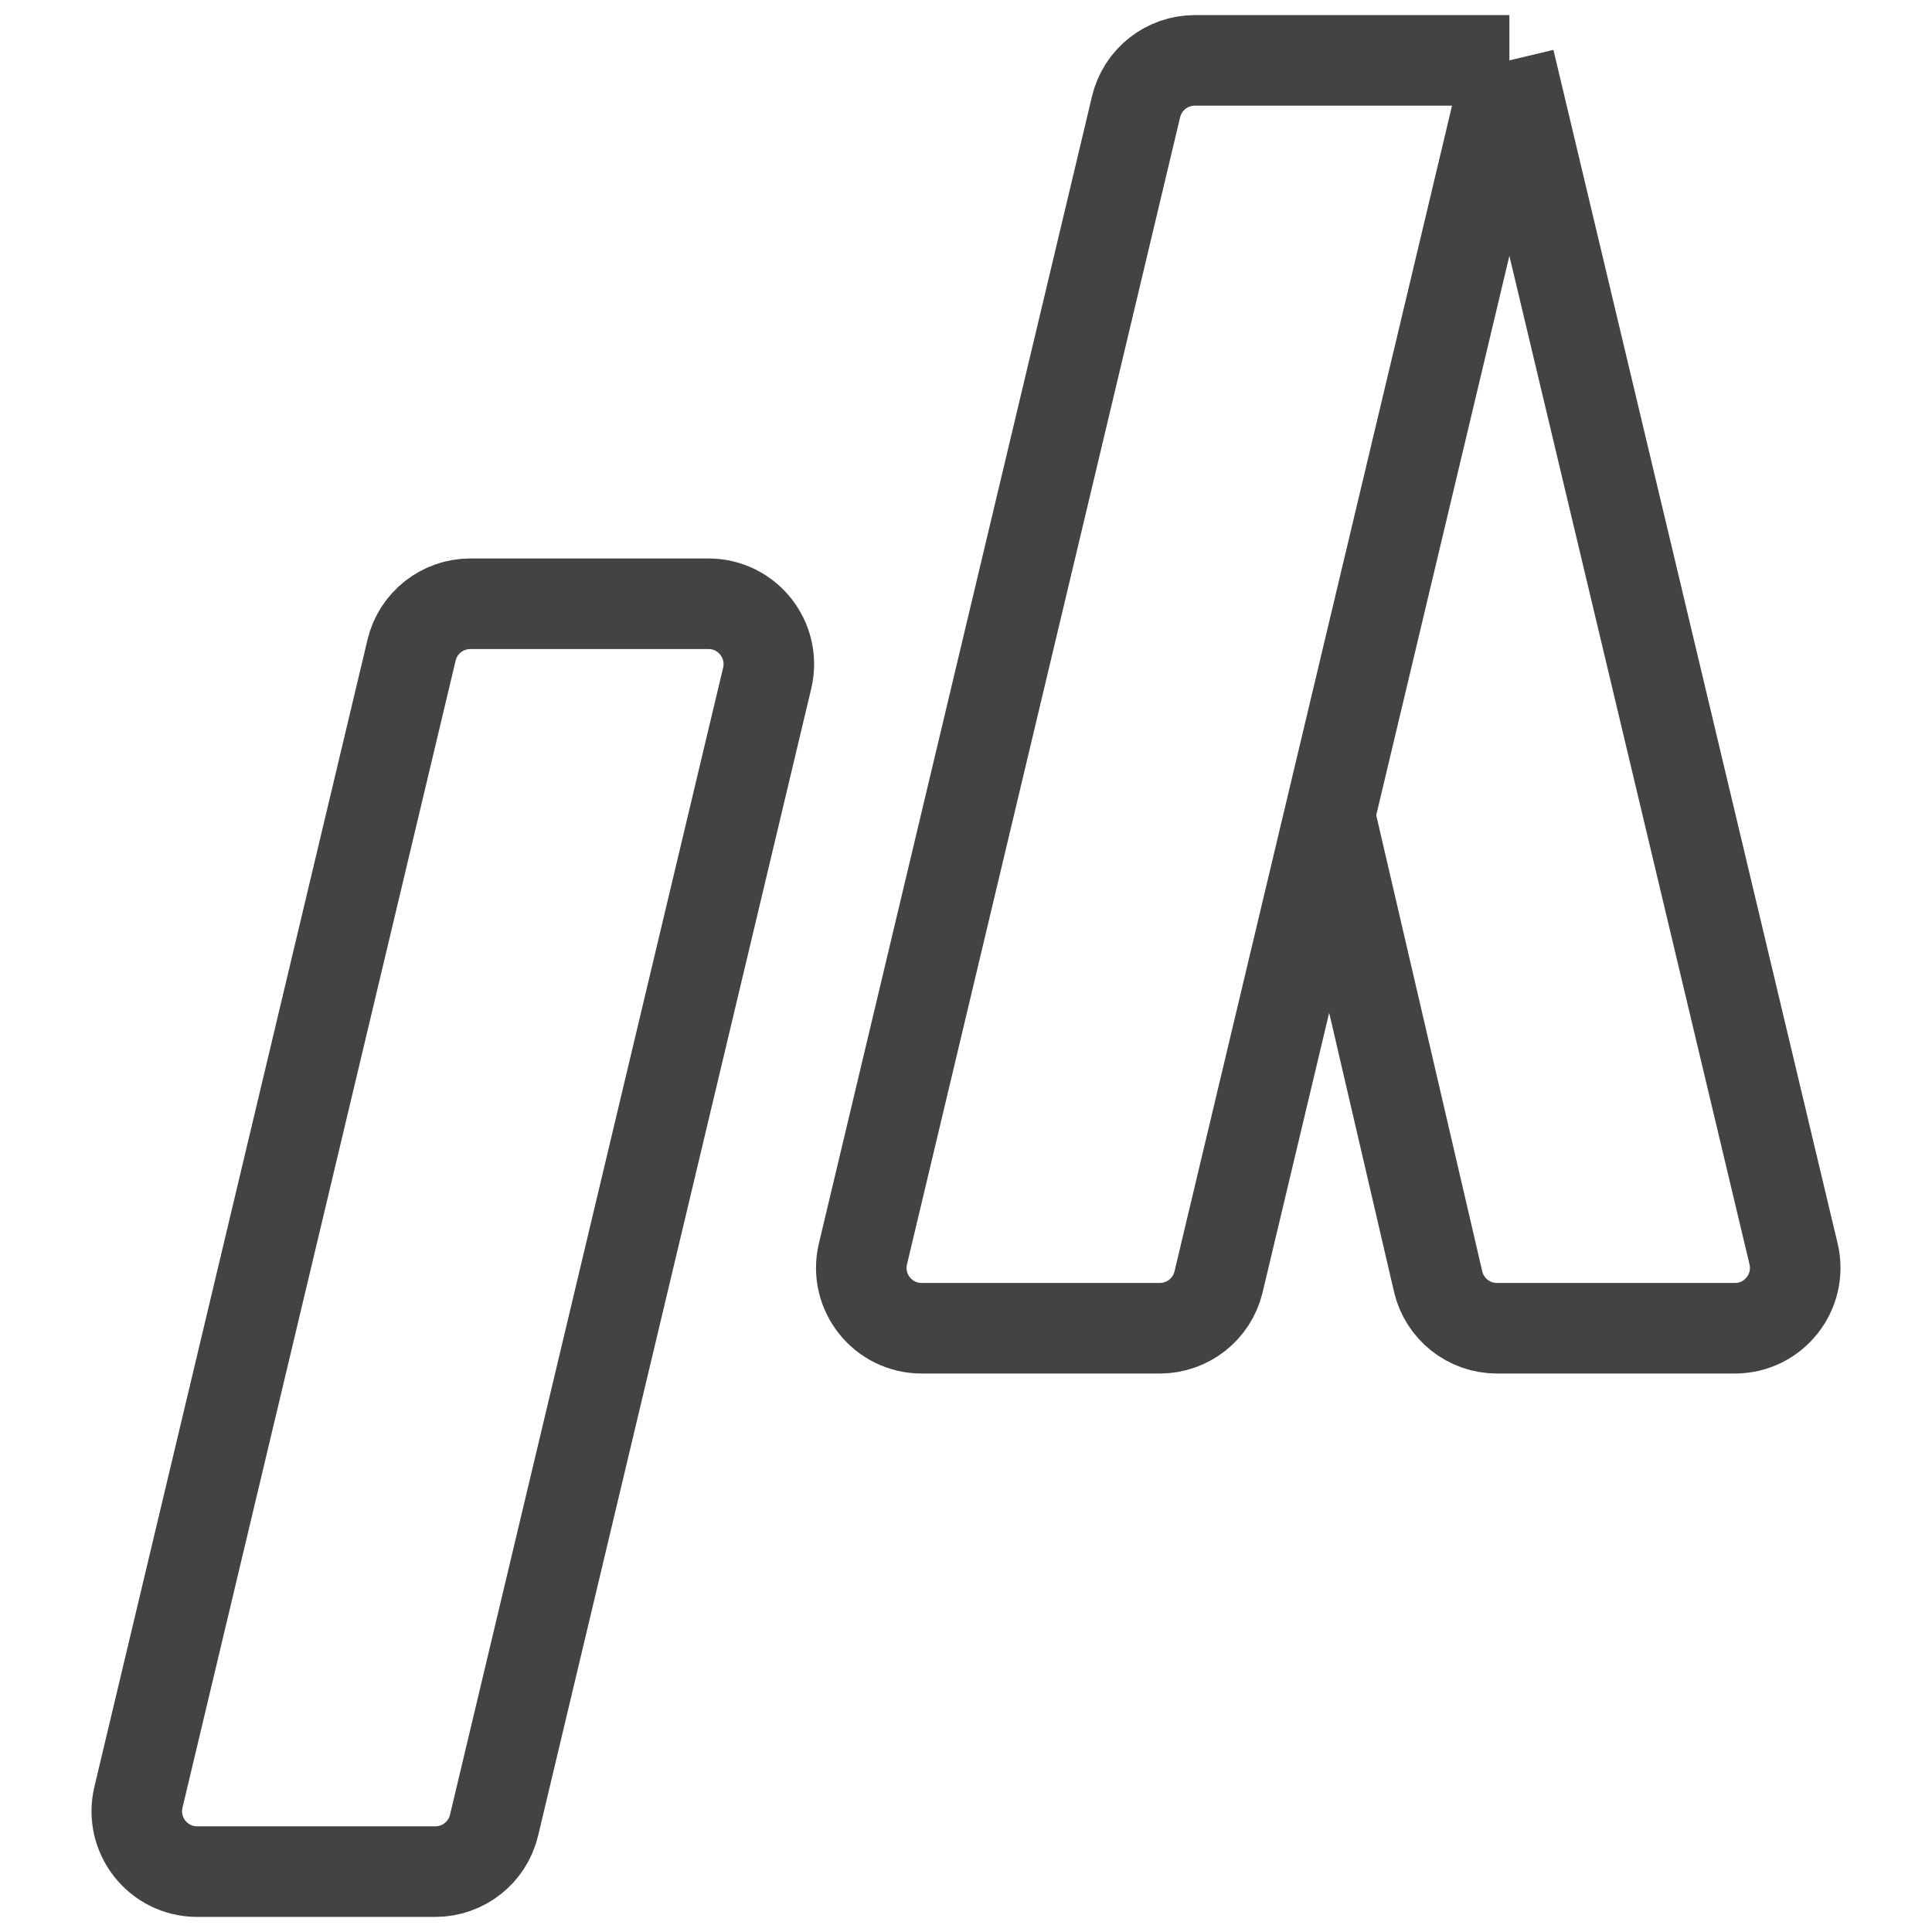
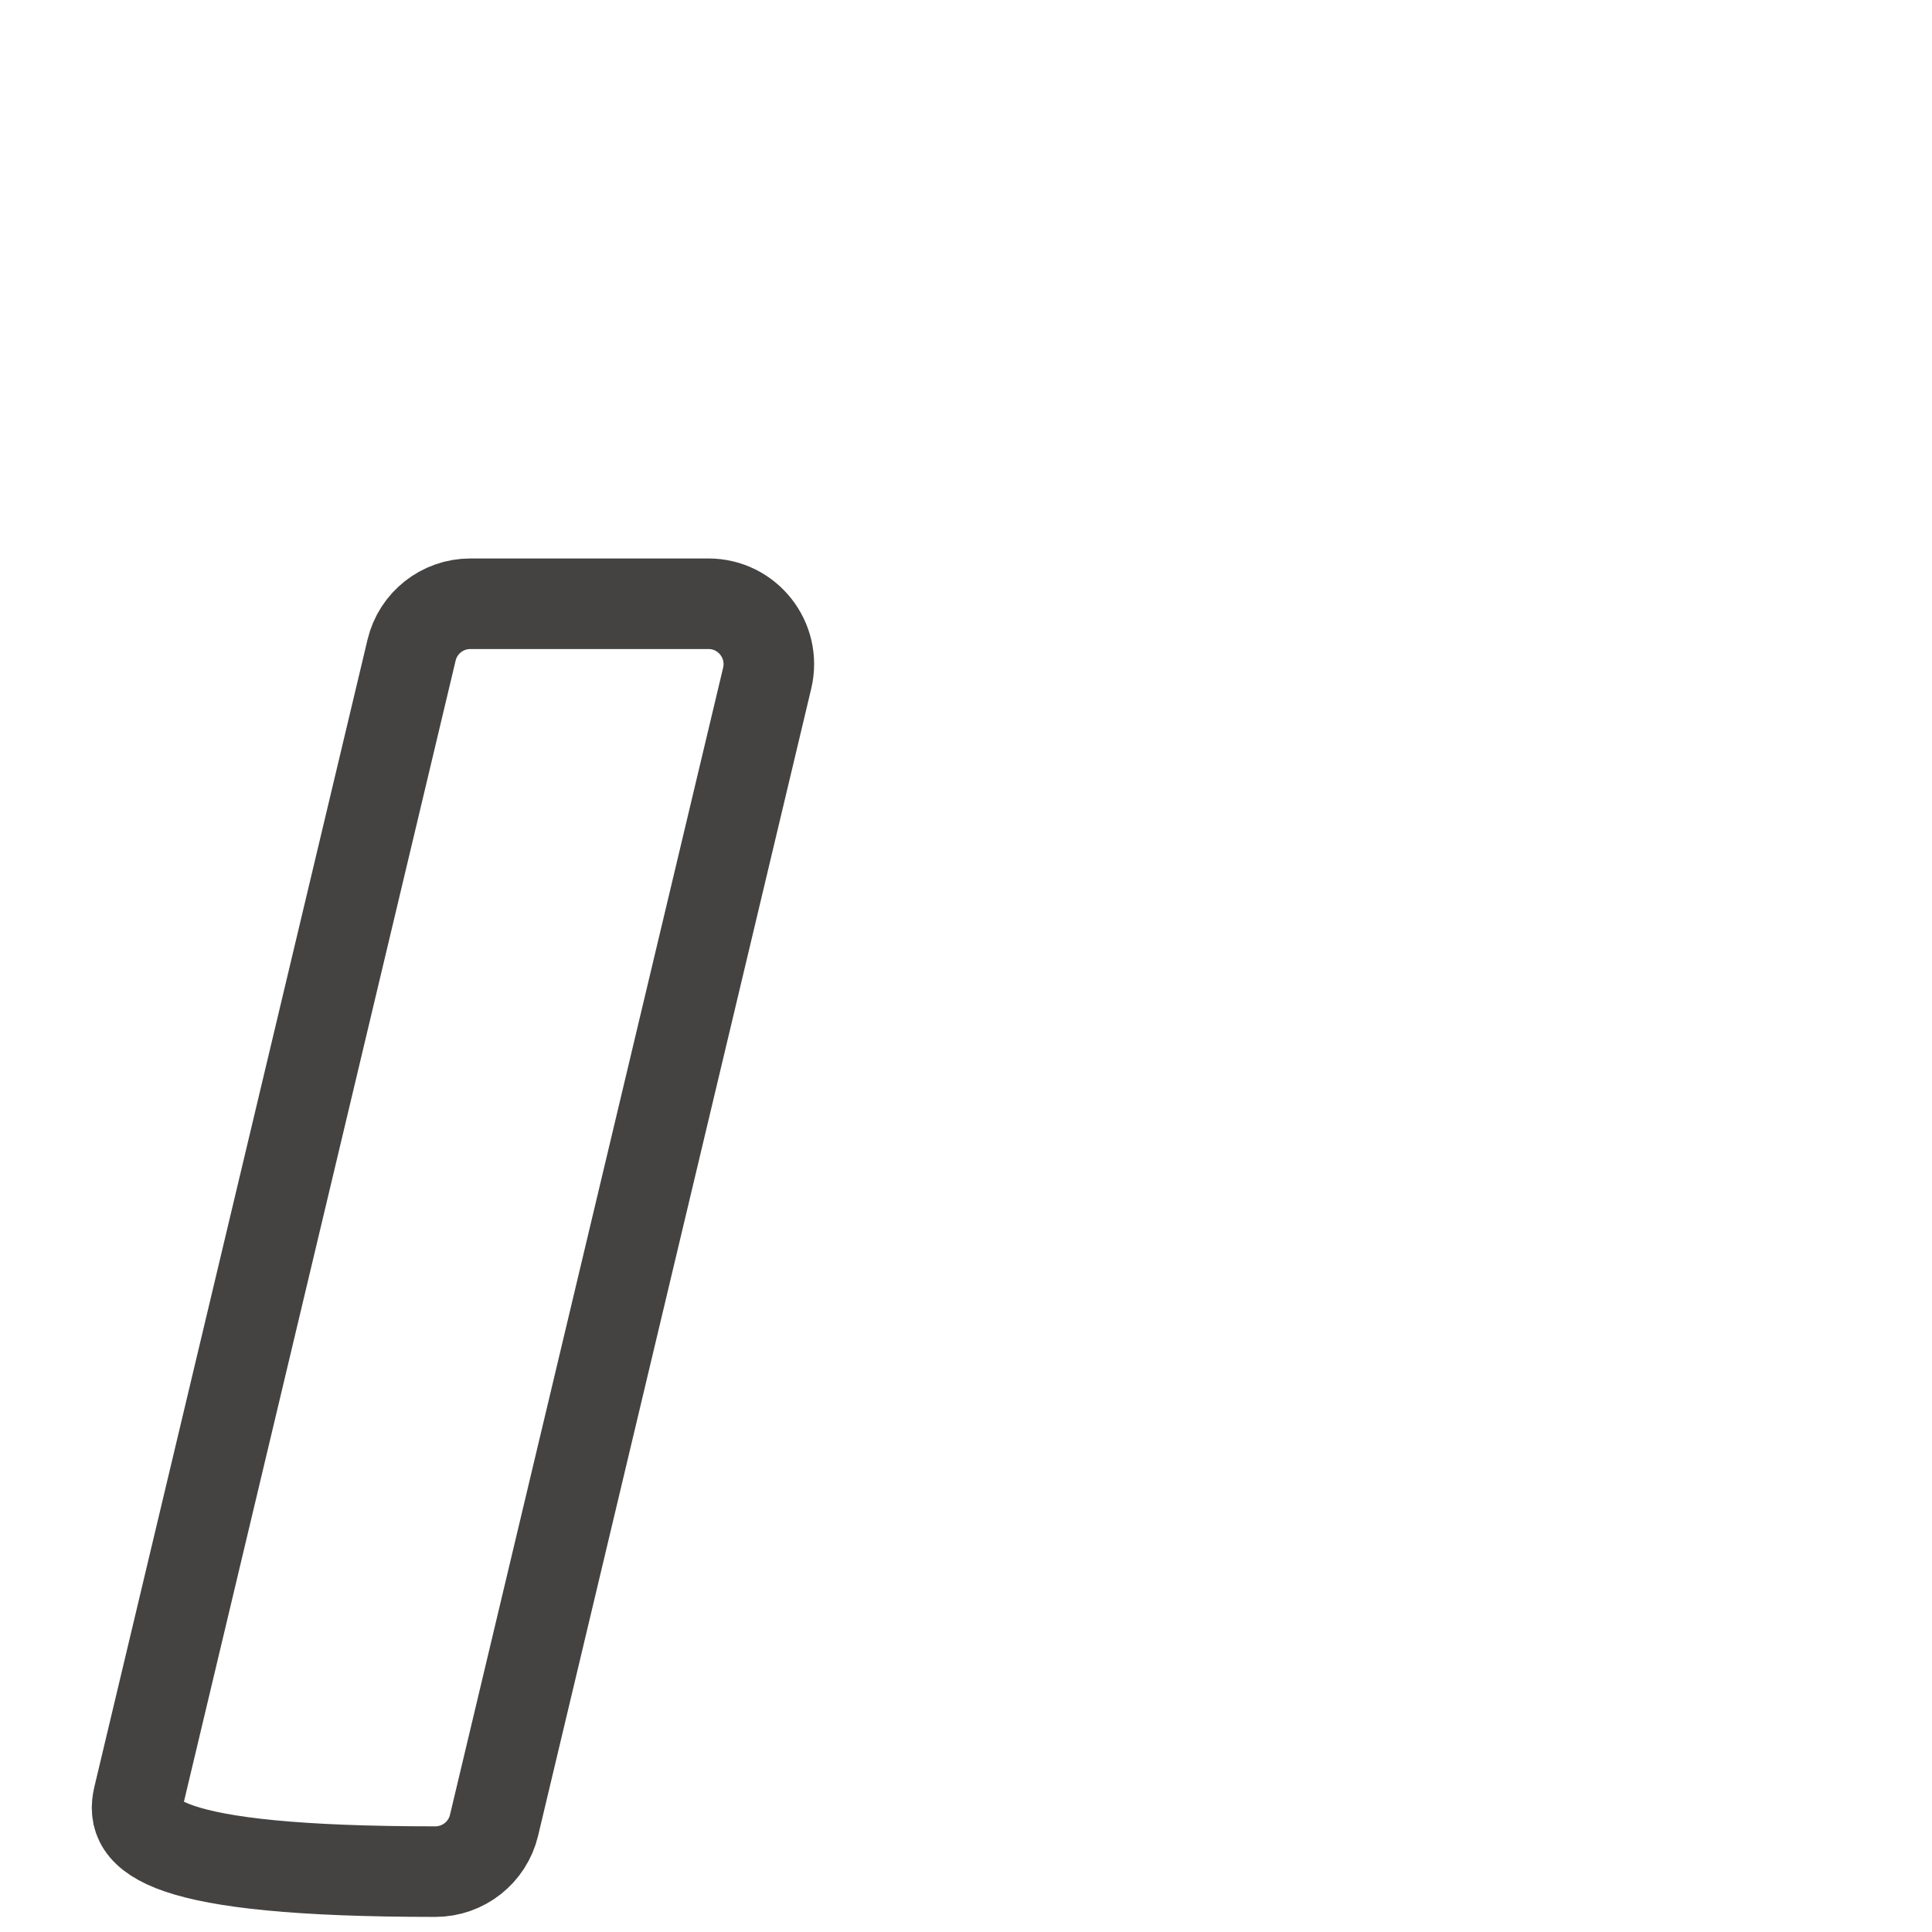
<svg xmlns="http://www.w3.org/2000/svg" width="32" height="32" viewBox="0 0 32 32" fill="none">
-   <path d="M6.817 10.768C6.924 10.318 7.327 10 7.79 10H11.734C12.38 10 12.856 10.603 12.707 11.232L8.183 30.232C8.076 30.682 7.673 31 7.21 31H3.266C2.62 31 2.144 30.397 2.293 29.768L6.817 10.768Z" stroke="#454242" stroke-width="1.5" stroke-linejoin="round" />
-   <path d="M25 1H19.79C19.327 1 18.924 1.318 18.817 1.768L14.293 20.768C14.144 21.397 14.62 22 15.266 22H19.21C19.673 22 20.076 21.682 20.183 21.232L22.024 13.5M25 1L22.024 13.5M25 1L29.707 20.768C29.856 21.397 29.38 22 28.734 22H24.794C24.329 22 23.925 21.679 23.82 21.227L22.024 13.5" stroke="#454242" stroke-width="1.5" stroke-linejoin="round" />
+   <path d="M6.817 10.768C6.924 10.318 7.327 10 7.79 10H11.734C12.38 10 12.856 10.603 12.707 11.232L8.183 30.232C8.076 30.682 7.673 31 7.21 31C2.62 31 2.144 30.397 2.293 29.768L6.817 10.768Z" stroke="#454242" stroke-width="1.5" stroke-linejoin="round" />
</svg>